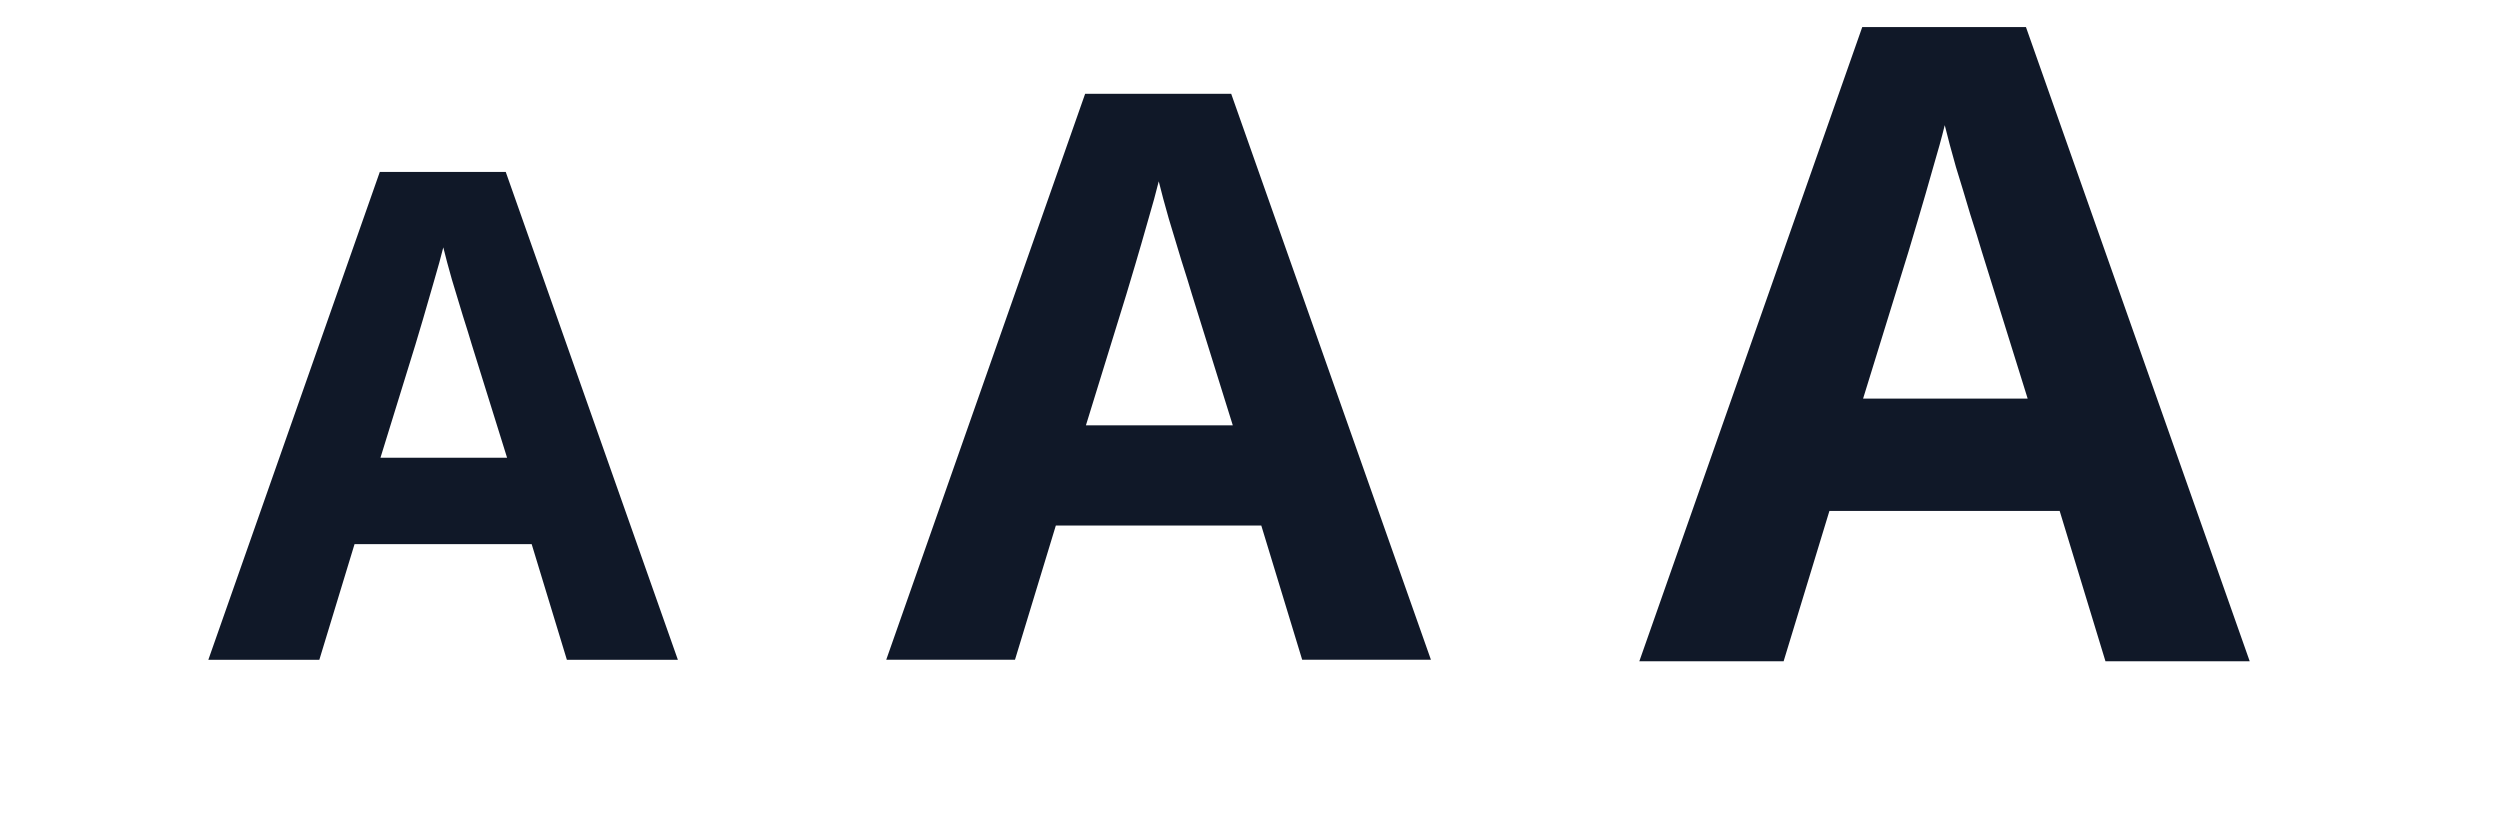
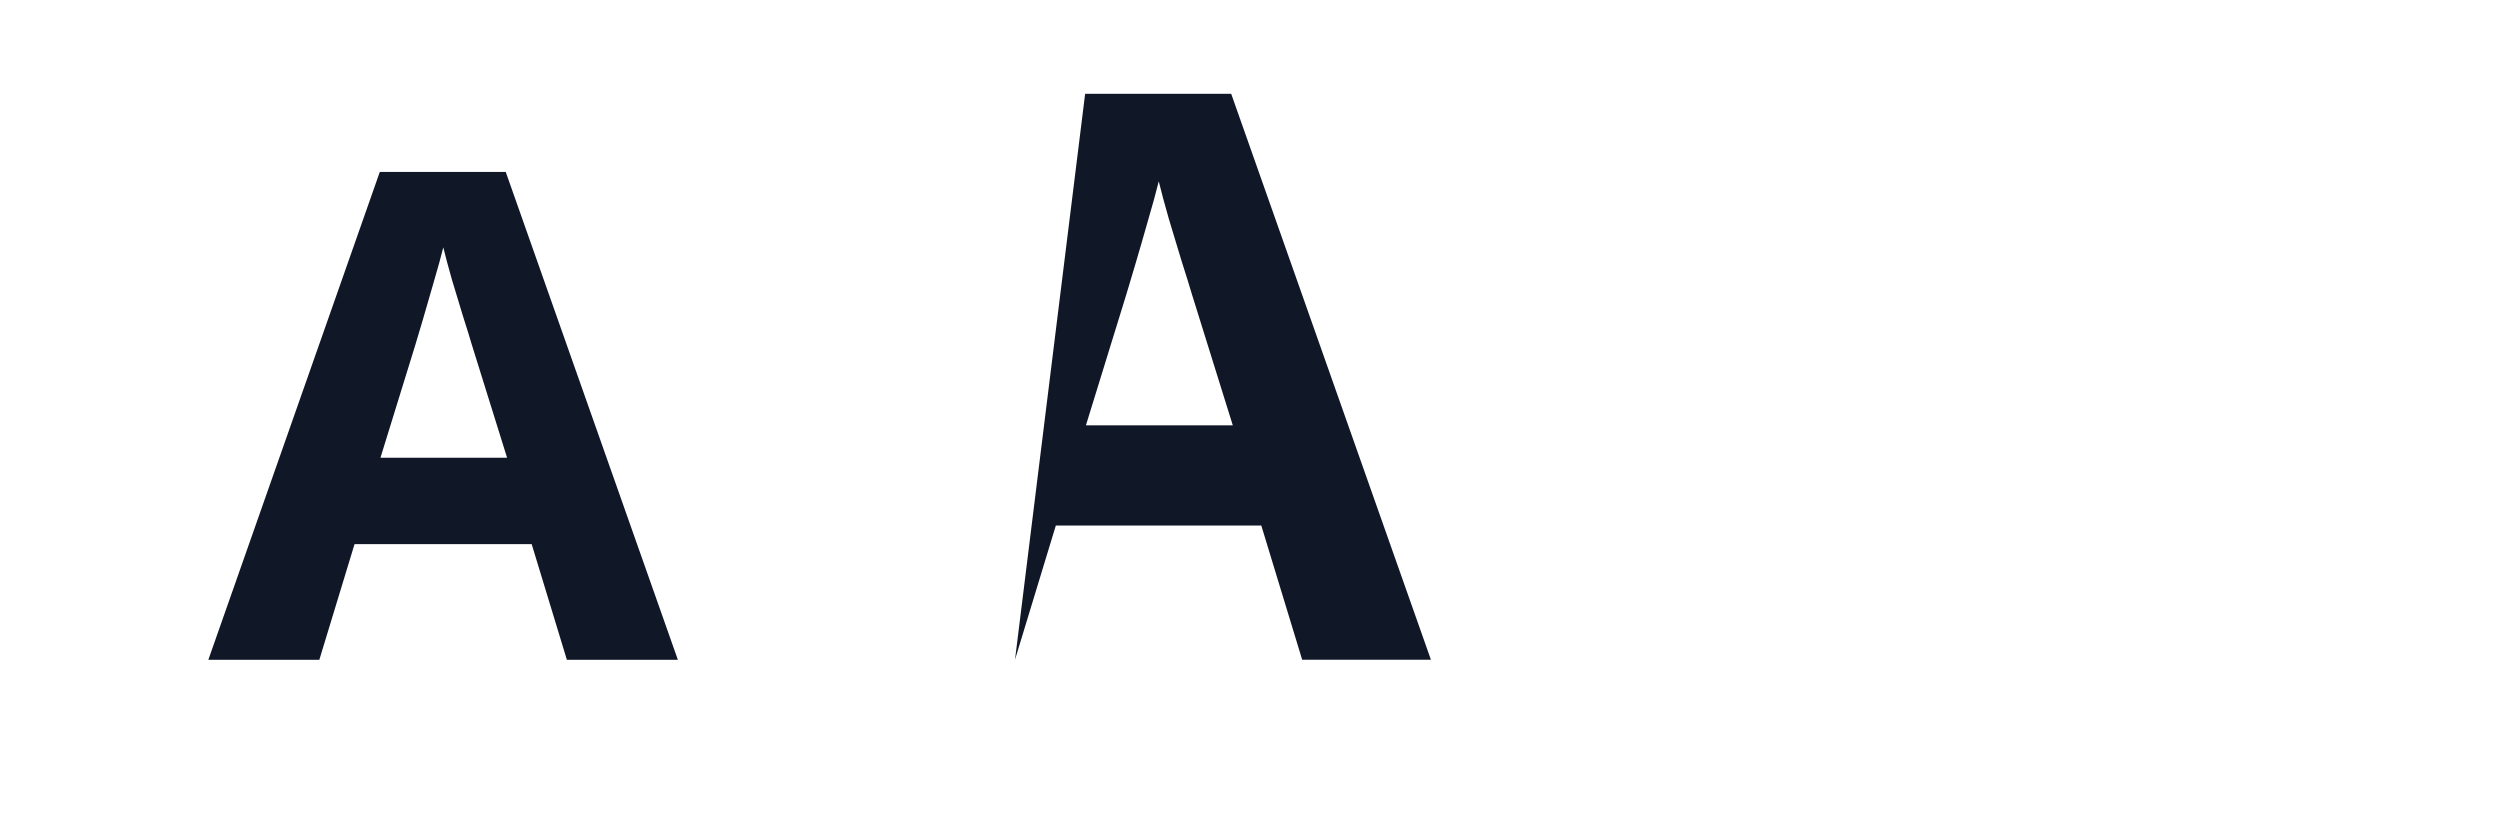
<svg xmlns="http://www.w3.org/2000/svg" width="60" height="20" viewBox="0 0 60 20" fill="none">
  <g id="Largest text">
-     <path id="A" d="M50.531 15.87L49.432 12.262H43.906L42.807 15.87H39.344L44.694 0.65H48.623L53.993 15.87H50.531ZM48.664 9.567L47.565 6.042C47.496 5.807 47.403 5.506 47.285 5.14C47.175 4.766 47.061 4.39 46.943 4.01C46.833 3.623 46.743 3.287 46.674 3.004C46.605 3.287 46.508 3.64 46.383 4.061C46.266 4.476 46.152 4.87 46.041 5.243C45.931 5.617 45.851 5.883 45.803 6.042L44.714 9.567H48.664Z" fill="#101828" />
-     <path id="A_2" d="M31.252 15.833L30.271 12.613H25.34L24.36 15.833H21.27L26.043 2.252H29.549L34.342 15.833H31.252ZM29.587 10.208L28.606 7.063C28.544 6.853 28.461 6.585 28.356 6.258C28.257 5.925 28.156 5.589 28.051 5.249C27.952 4.904 27.872 4.605 27.81 4.352C27.748 4.605 27.662 4.919 27.551 5.296C27.446 5.666 27.345 6.017 27.246 6.35C27.147 6.683 27.076 6.921 27.033 7.063L26.062 10.208H29.587Z" fill="#101828" />
+     <path id="A_2" d="M31.252 15.833L30.271 12.613H25.34L24.36 15.833L26.043 2.252H29.549L34.342 15.833H31.252ZM29.587 10.208L28.606 7.063C28.544 6.853 28.461 6.585 28.356 6.258C28.257 5.925 28.156 5.589 28.051 5.249C27.952 4.904 27.872 4.605 27.81 4.352C27.748 4.605 27.662 4.919 27.551 5.296C27.446 5.666 27.345 6.017 27.246 6.35C27.147 6.683 27.076 6.921 27.033 7.063L26.062 10.208H29.587Z" fill="#101828" />
    <path id="A_3" d="M13.605 15.835L12.76 13.059H8.509L7.664 15.835H5L9.115 4.127H12.138L16.269 15.835H13.605ZM12.17 10.986L11.324 8.274C11.271 8.093 11.199 7.862 11.109 7.58C11.024 7.293 10.936 7.003 10.846 6.711C10.761 6.413 10.692 6.155 10.639 5.937C10.585 6.155 10.511 6.426 10.415 6.751C10.325 7.07 10.237 7.373 10.152 7.66C10.067 7.947 10.006 8.152 9.969 8.274L9.131 10.986H12.17Z" fill="#101828" />
  </g>
</svg>